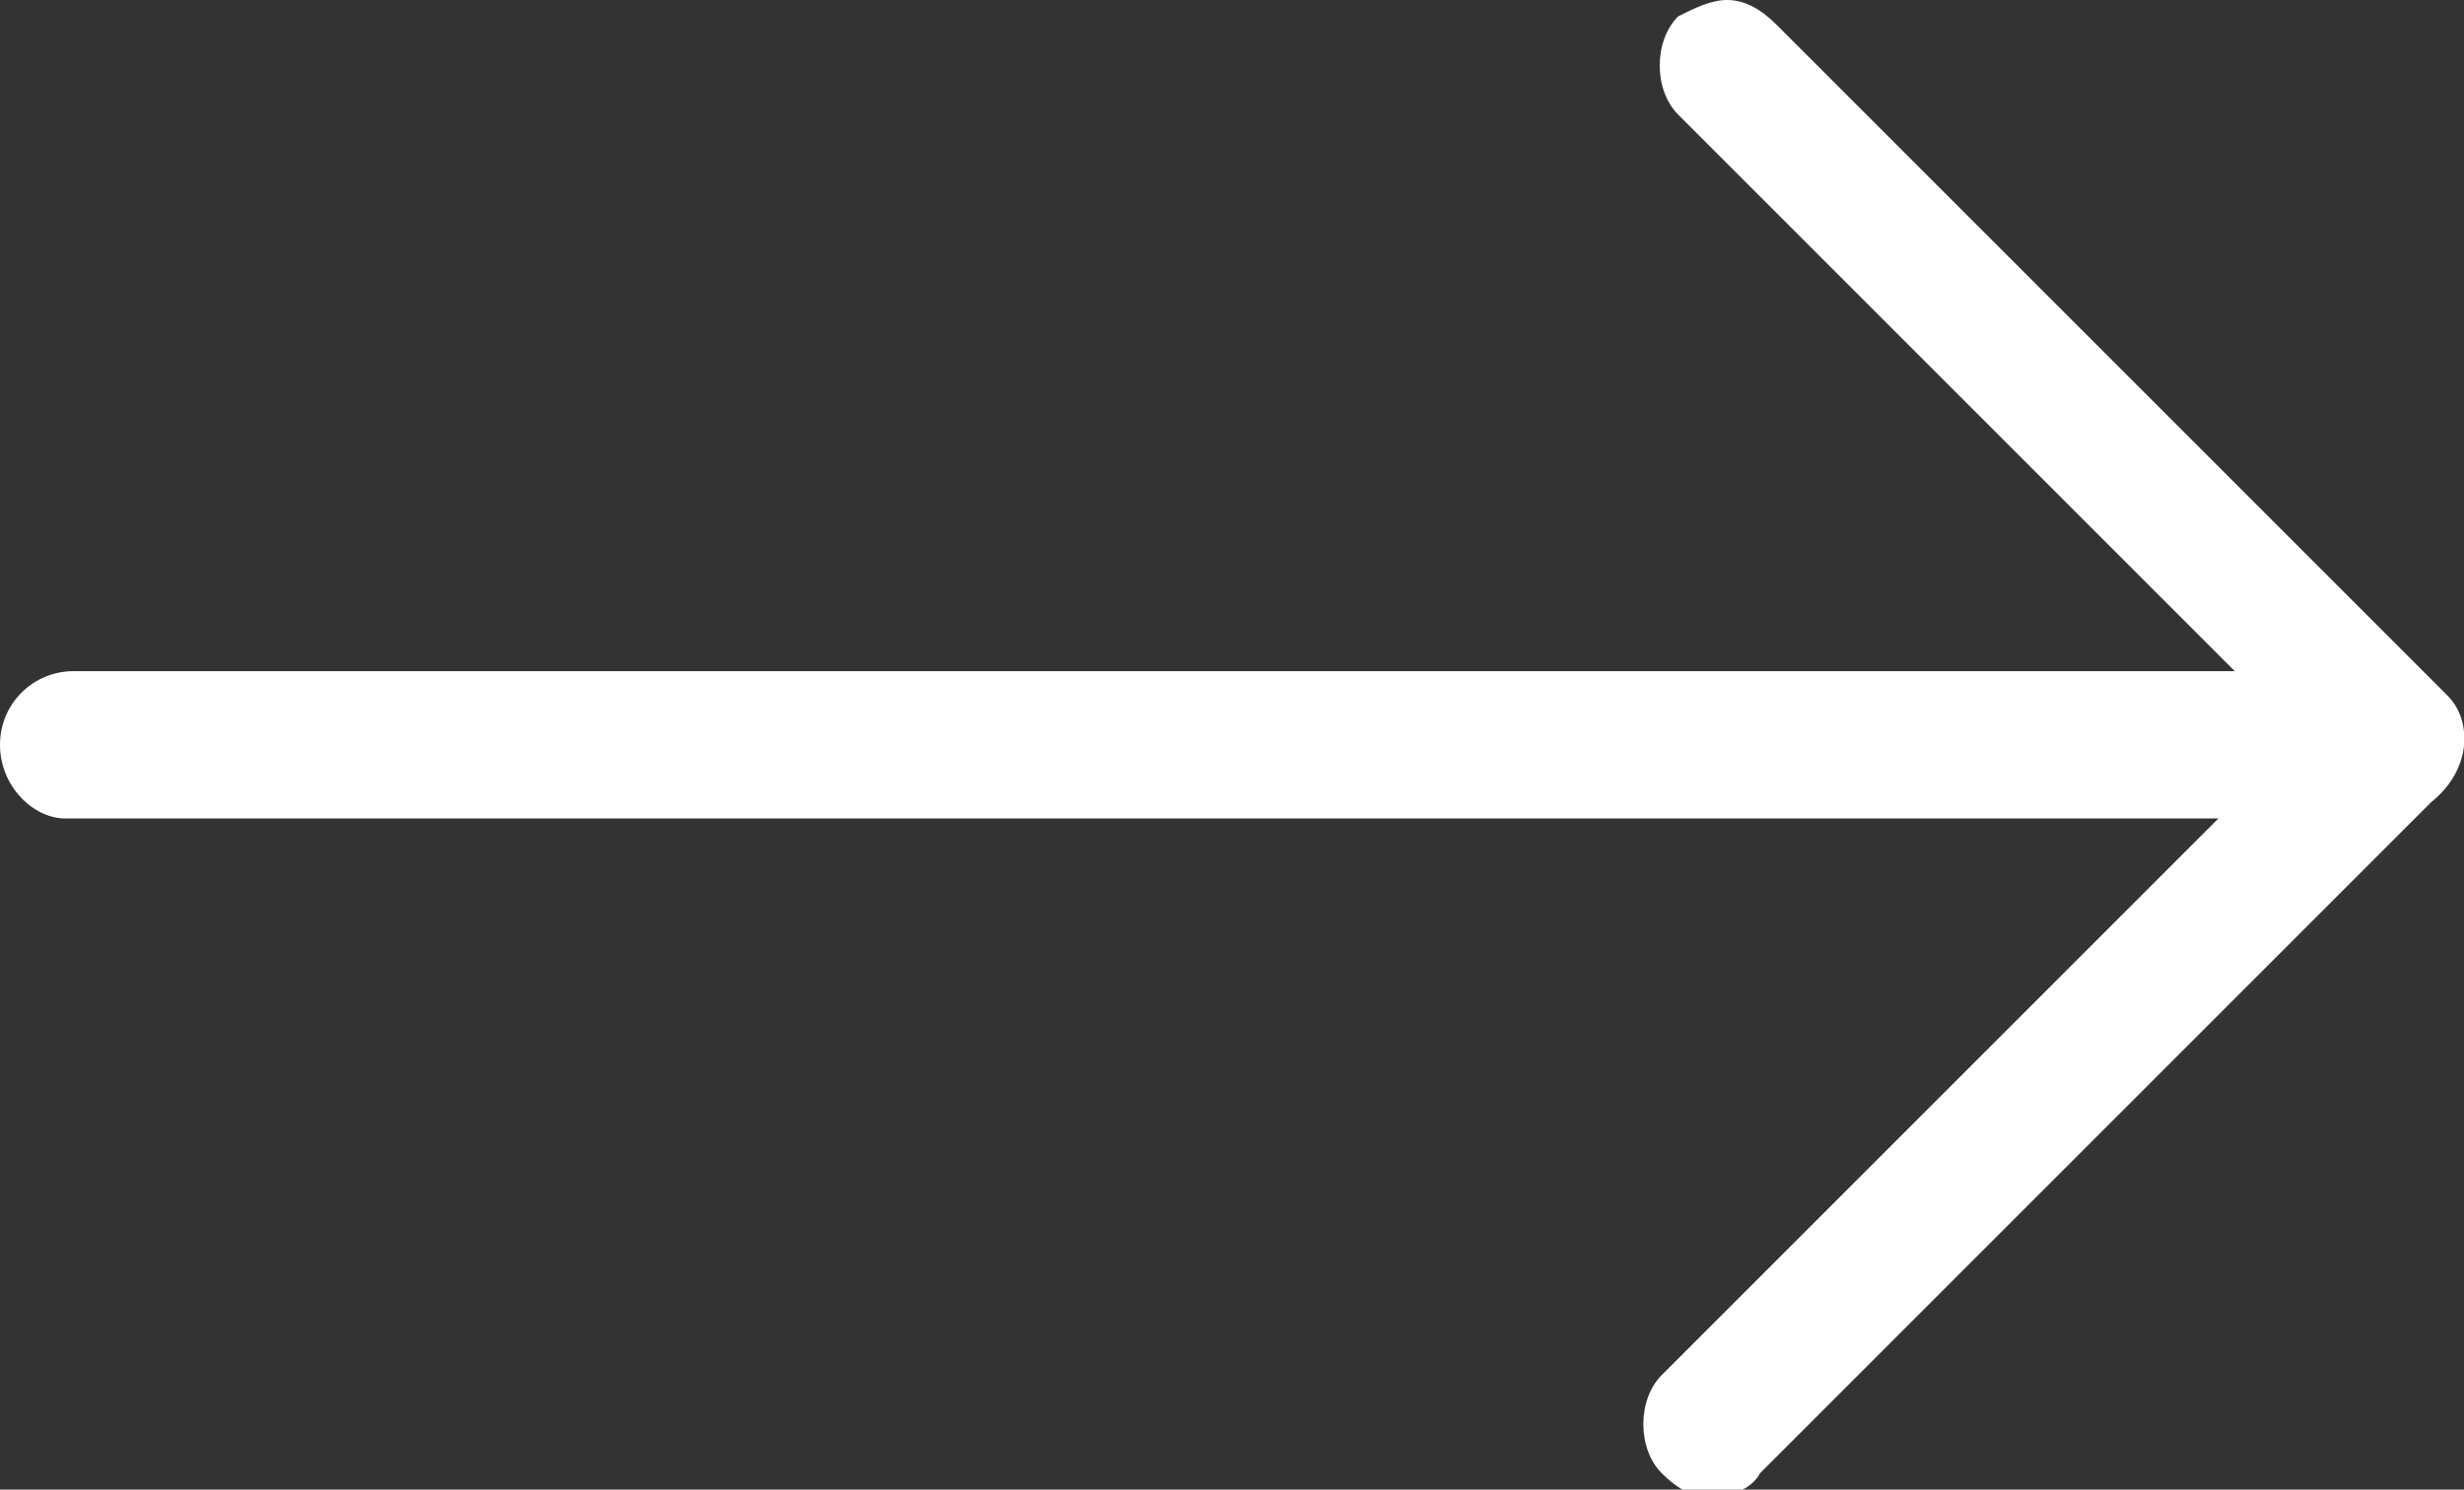
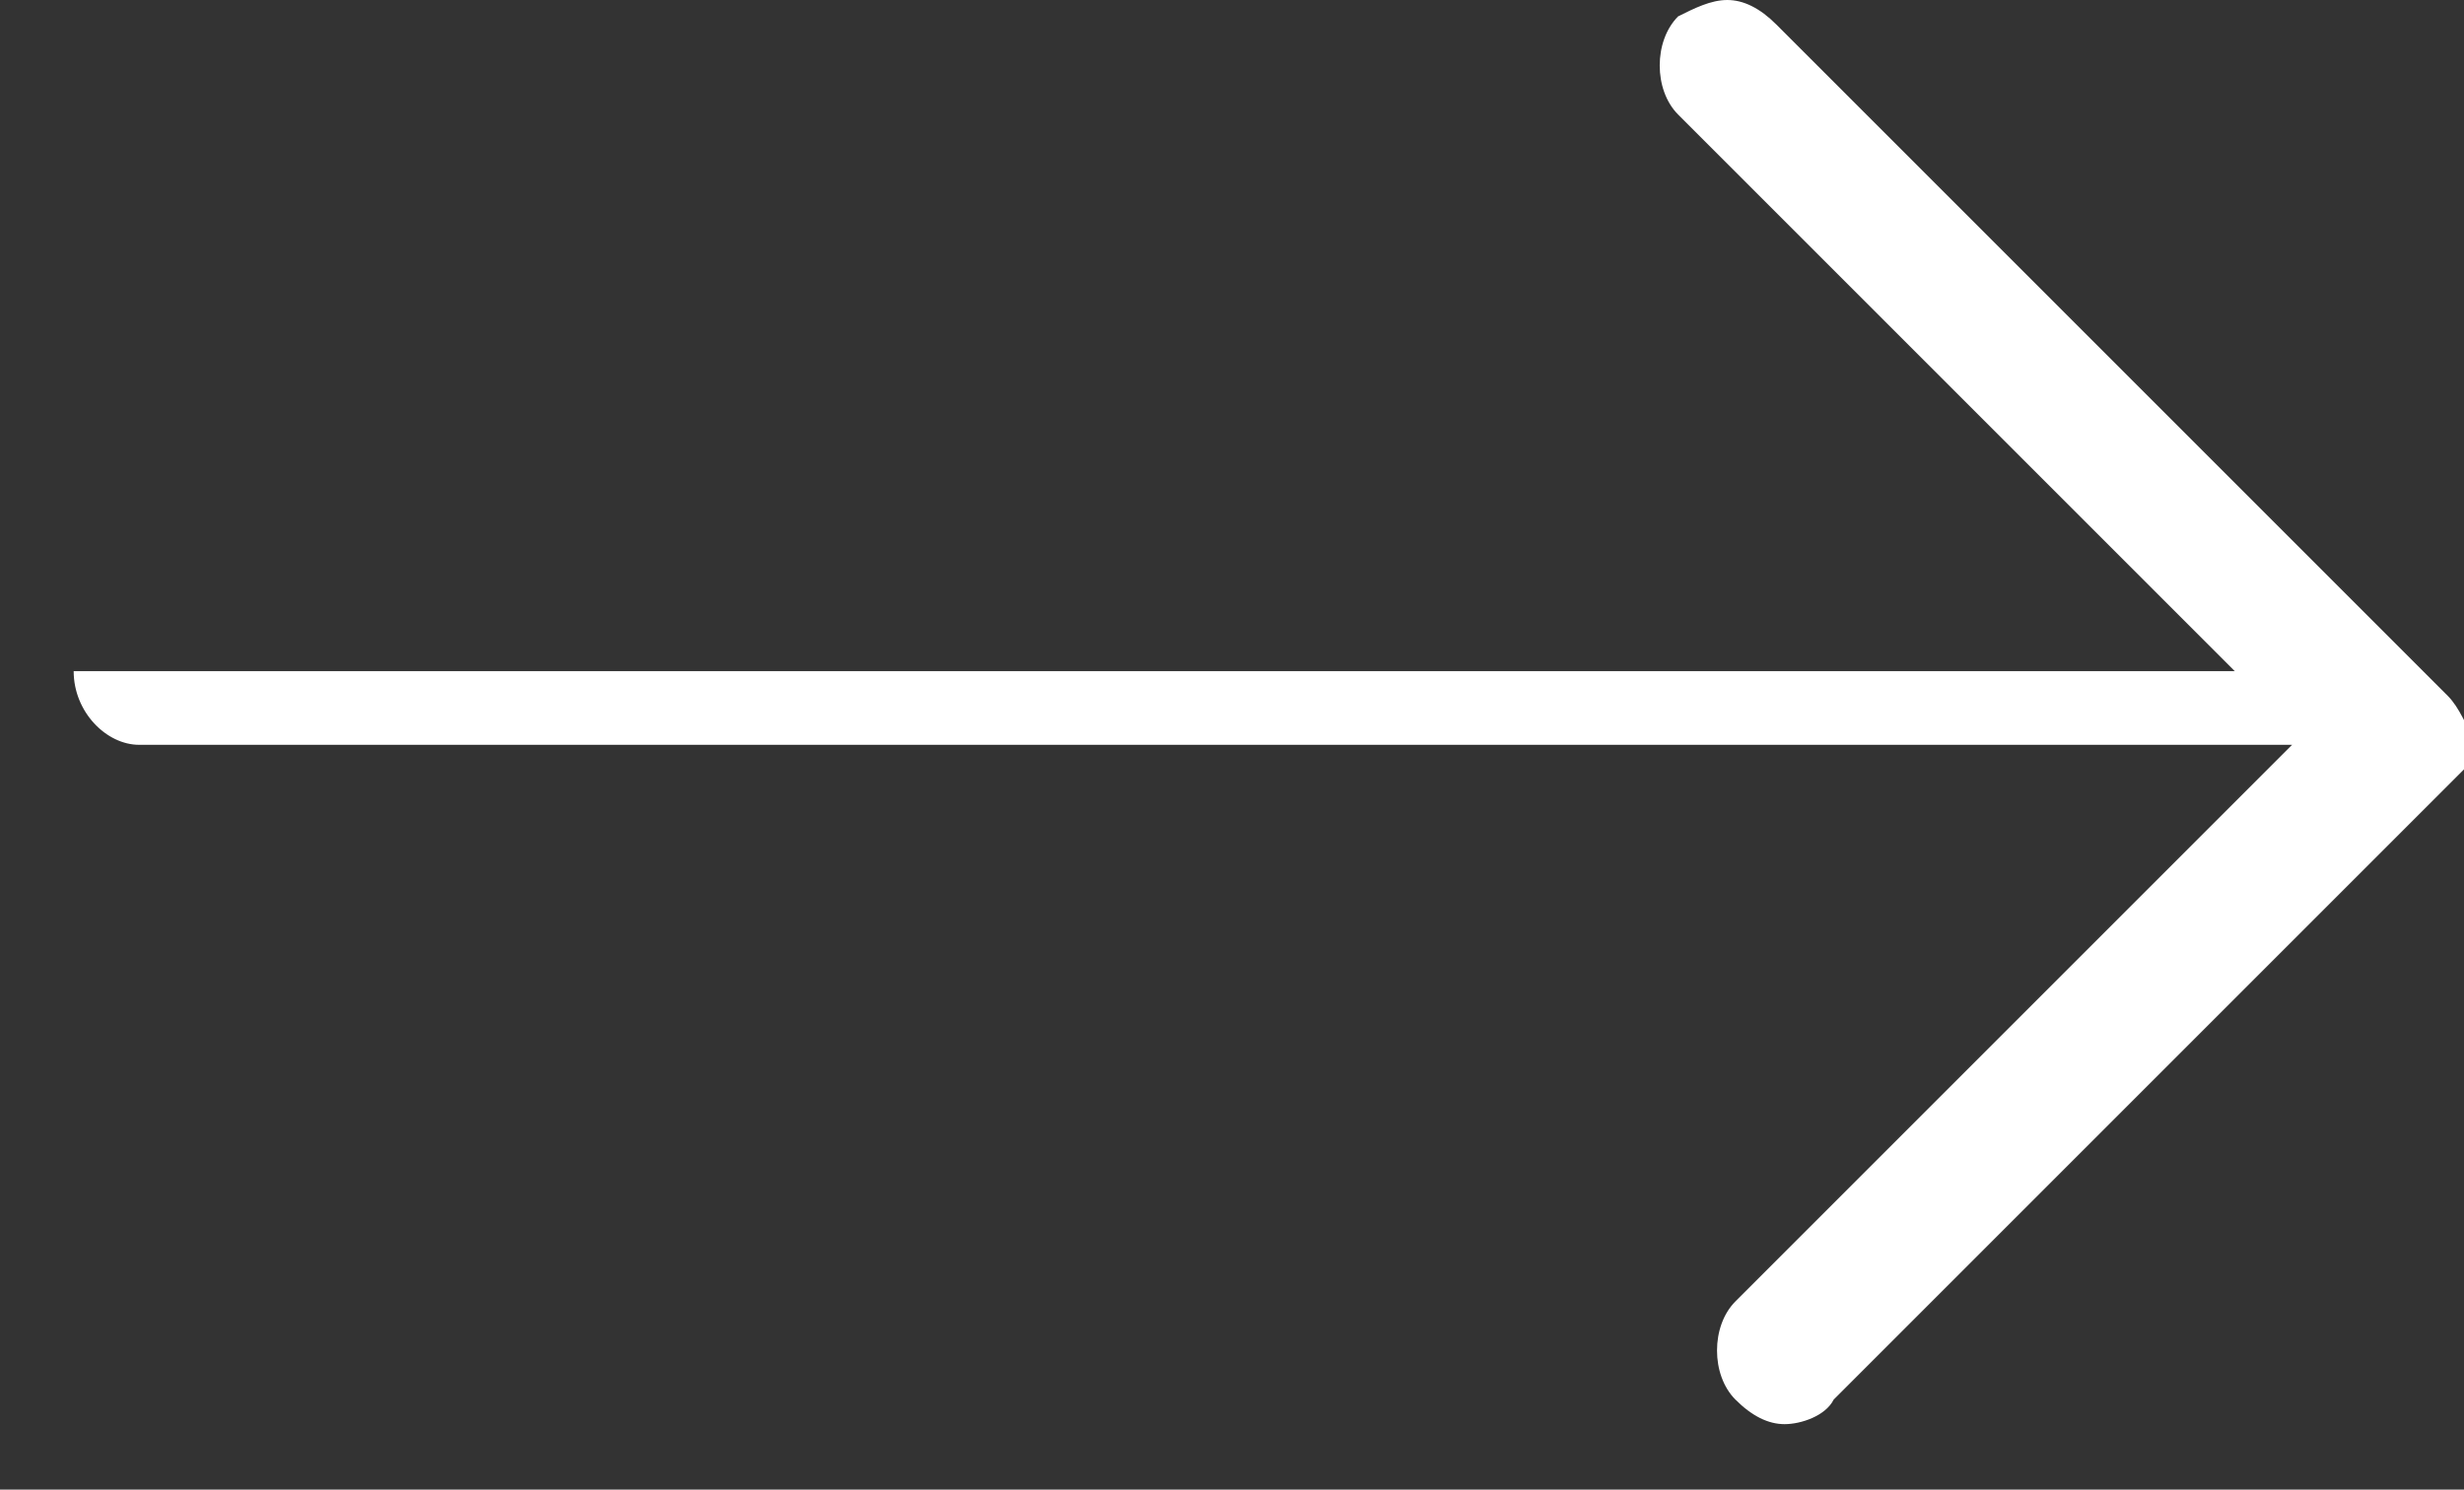
<svg xmlns="http://www.w3.org/2000/svg" id="b385ca18-4b85-46d4-bb4b-571c73a19812" x="0px" y="0px" viewBox="0 0 30.1 18.2" style="enable-background:new 0 0 30.1 18.2;" xml:space="preserve">
  <rect x="0" y="0" width="30.1" height="18.2" fill="#333333" stroke="none" />
  <style type="text/css">	.st0{fill:#FFFFFF;}</style>
-   <path class="st0" d="M29.9,8.5l-8.2-8.2C21.5,0.1,21.3,0,21.1,0l0,0c-0.2,0-0.4,0.1-0.6,0.2c-0.3,0.3-0.3,0.9,0,1.2c0,0,0,0,0,0 l6.8,6.8H0.9C0.4,8.2,0,8.6,0,9.1c0,0.5,0.4,0.9,0.8,0.9c0,0,0,0,0,0h26.3l-6.8,6.8c-0.3,0.3-0.3,0.9,0,1.2c0.2,0.2,0.4,0.3,0.6,0.3 c0.2,0,0.5-0.1,0.6-0.3l8.2-8.2C30.2,9.4,30.2,8.8,29.9,8.5z" />
+   <path class="st0" d="M29.9,8.5l-8.2-8.2C21.5,0.1,21.3,0,21.1,0l0,0c-0.2,0-0.4,0.1-0.6,0.2c-0.3,0.3-0.3,0.9,0,1.2c0,0,0,0,0,0 l6.8,6.8H0.9c0,0.5,0.4,0.9,0.8,0.9c0,0,0,0,0,0h26.3l-6.8,6.8c-0.3,0.3-0.3,0.9,0,1.2c0.2,0.2,0.4,0.3,0.6,0.3 c0.2,0,0.5-0.1,0.6-0.3l8.2-8.2C30.2,9.4,30.2,8.8,29.9,8.5z" />
</svg>